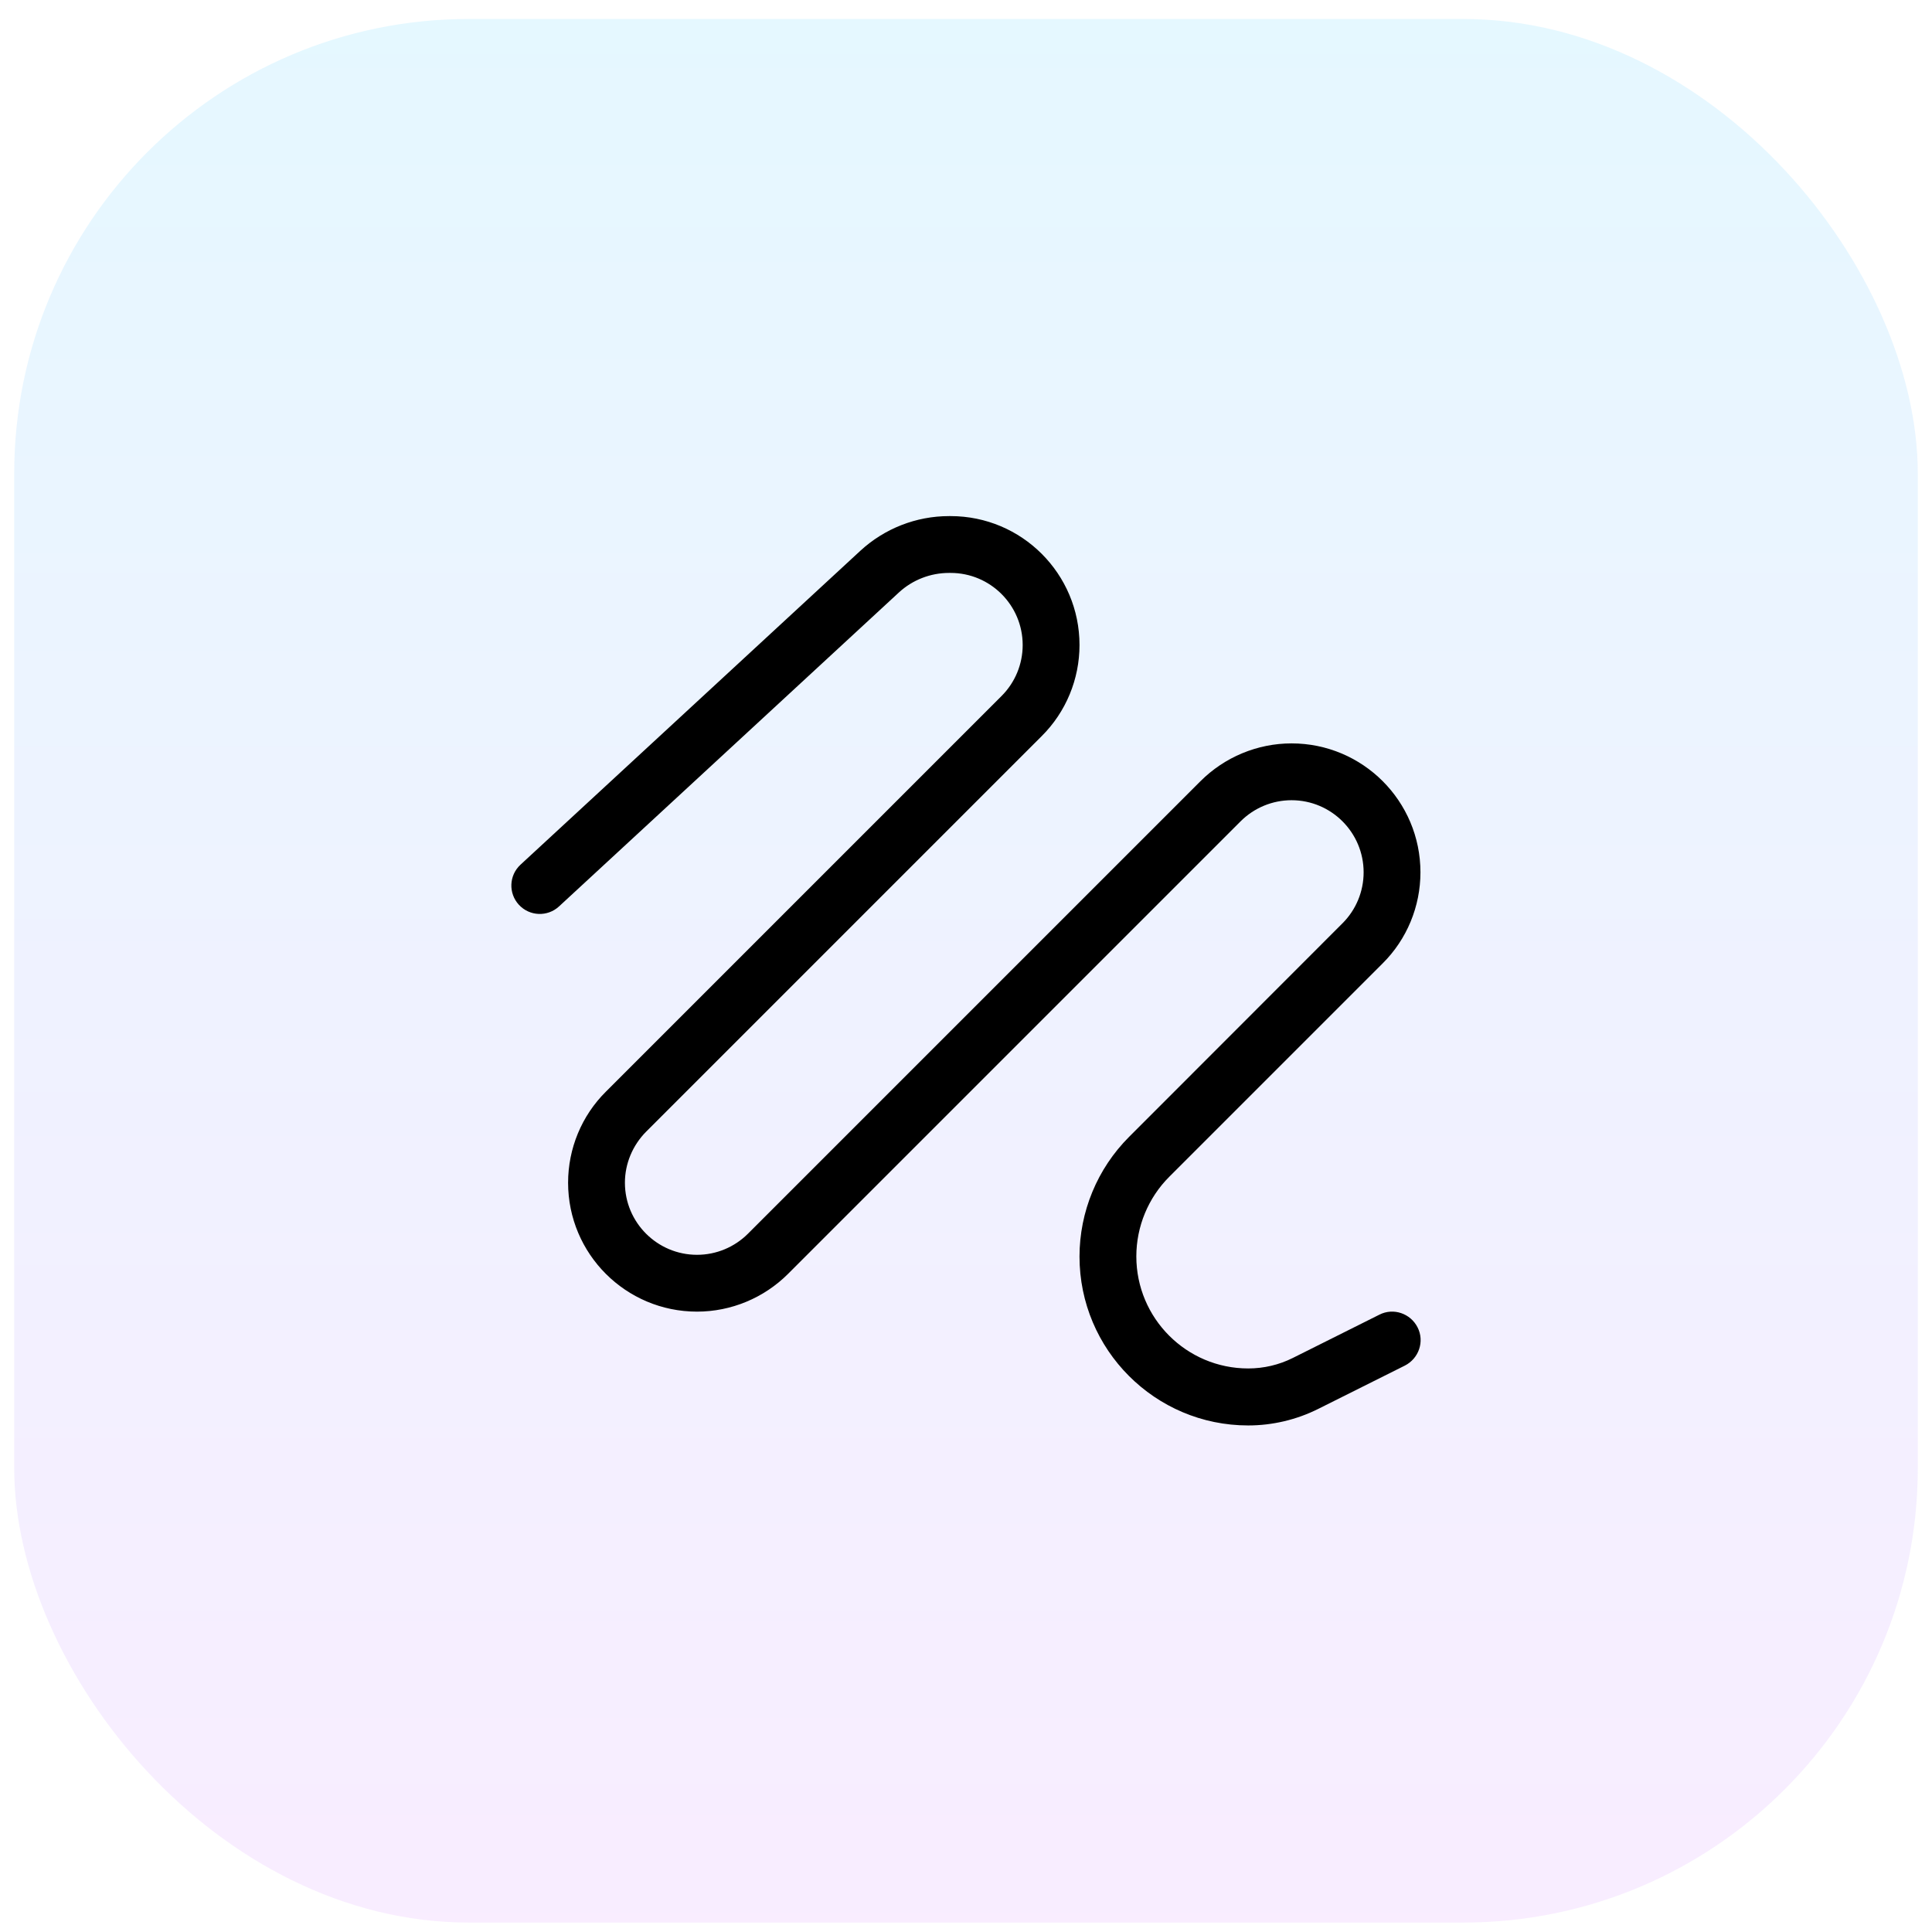
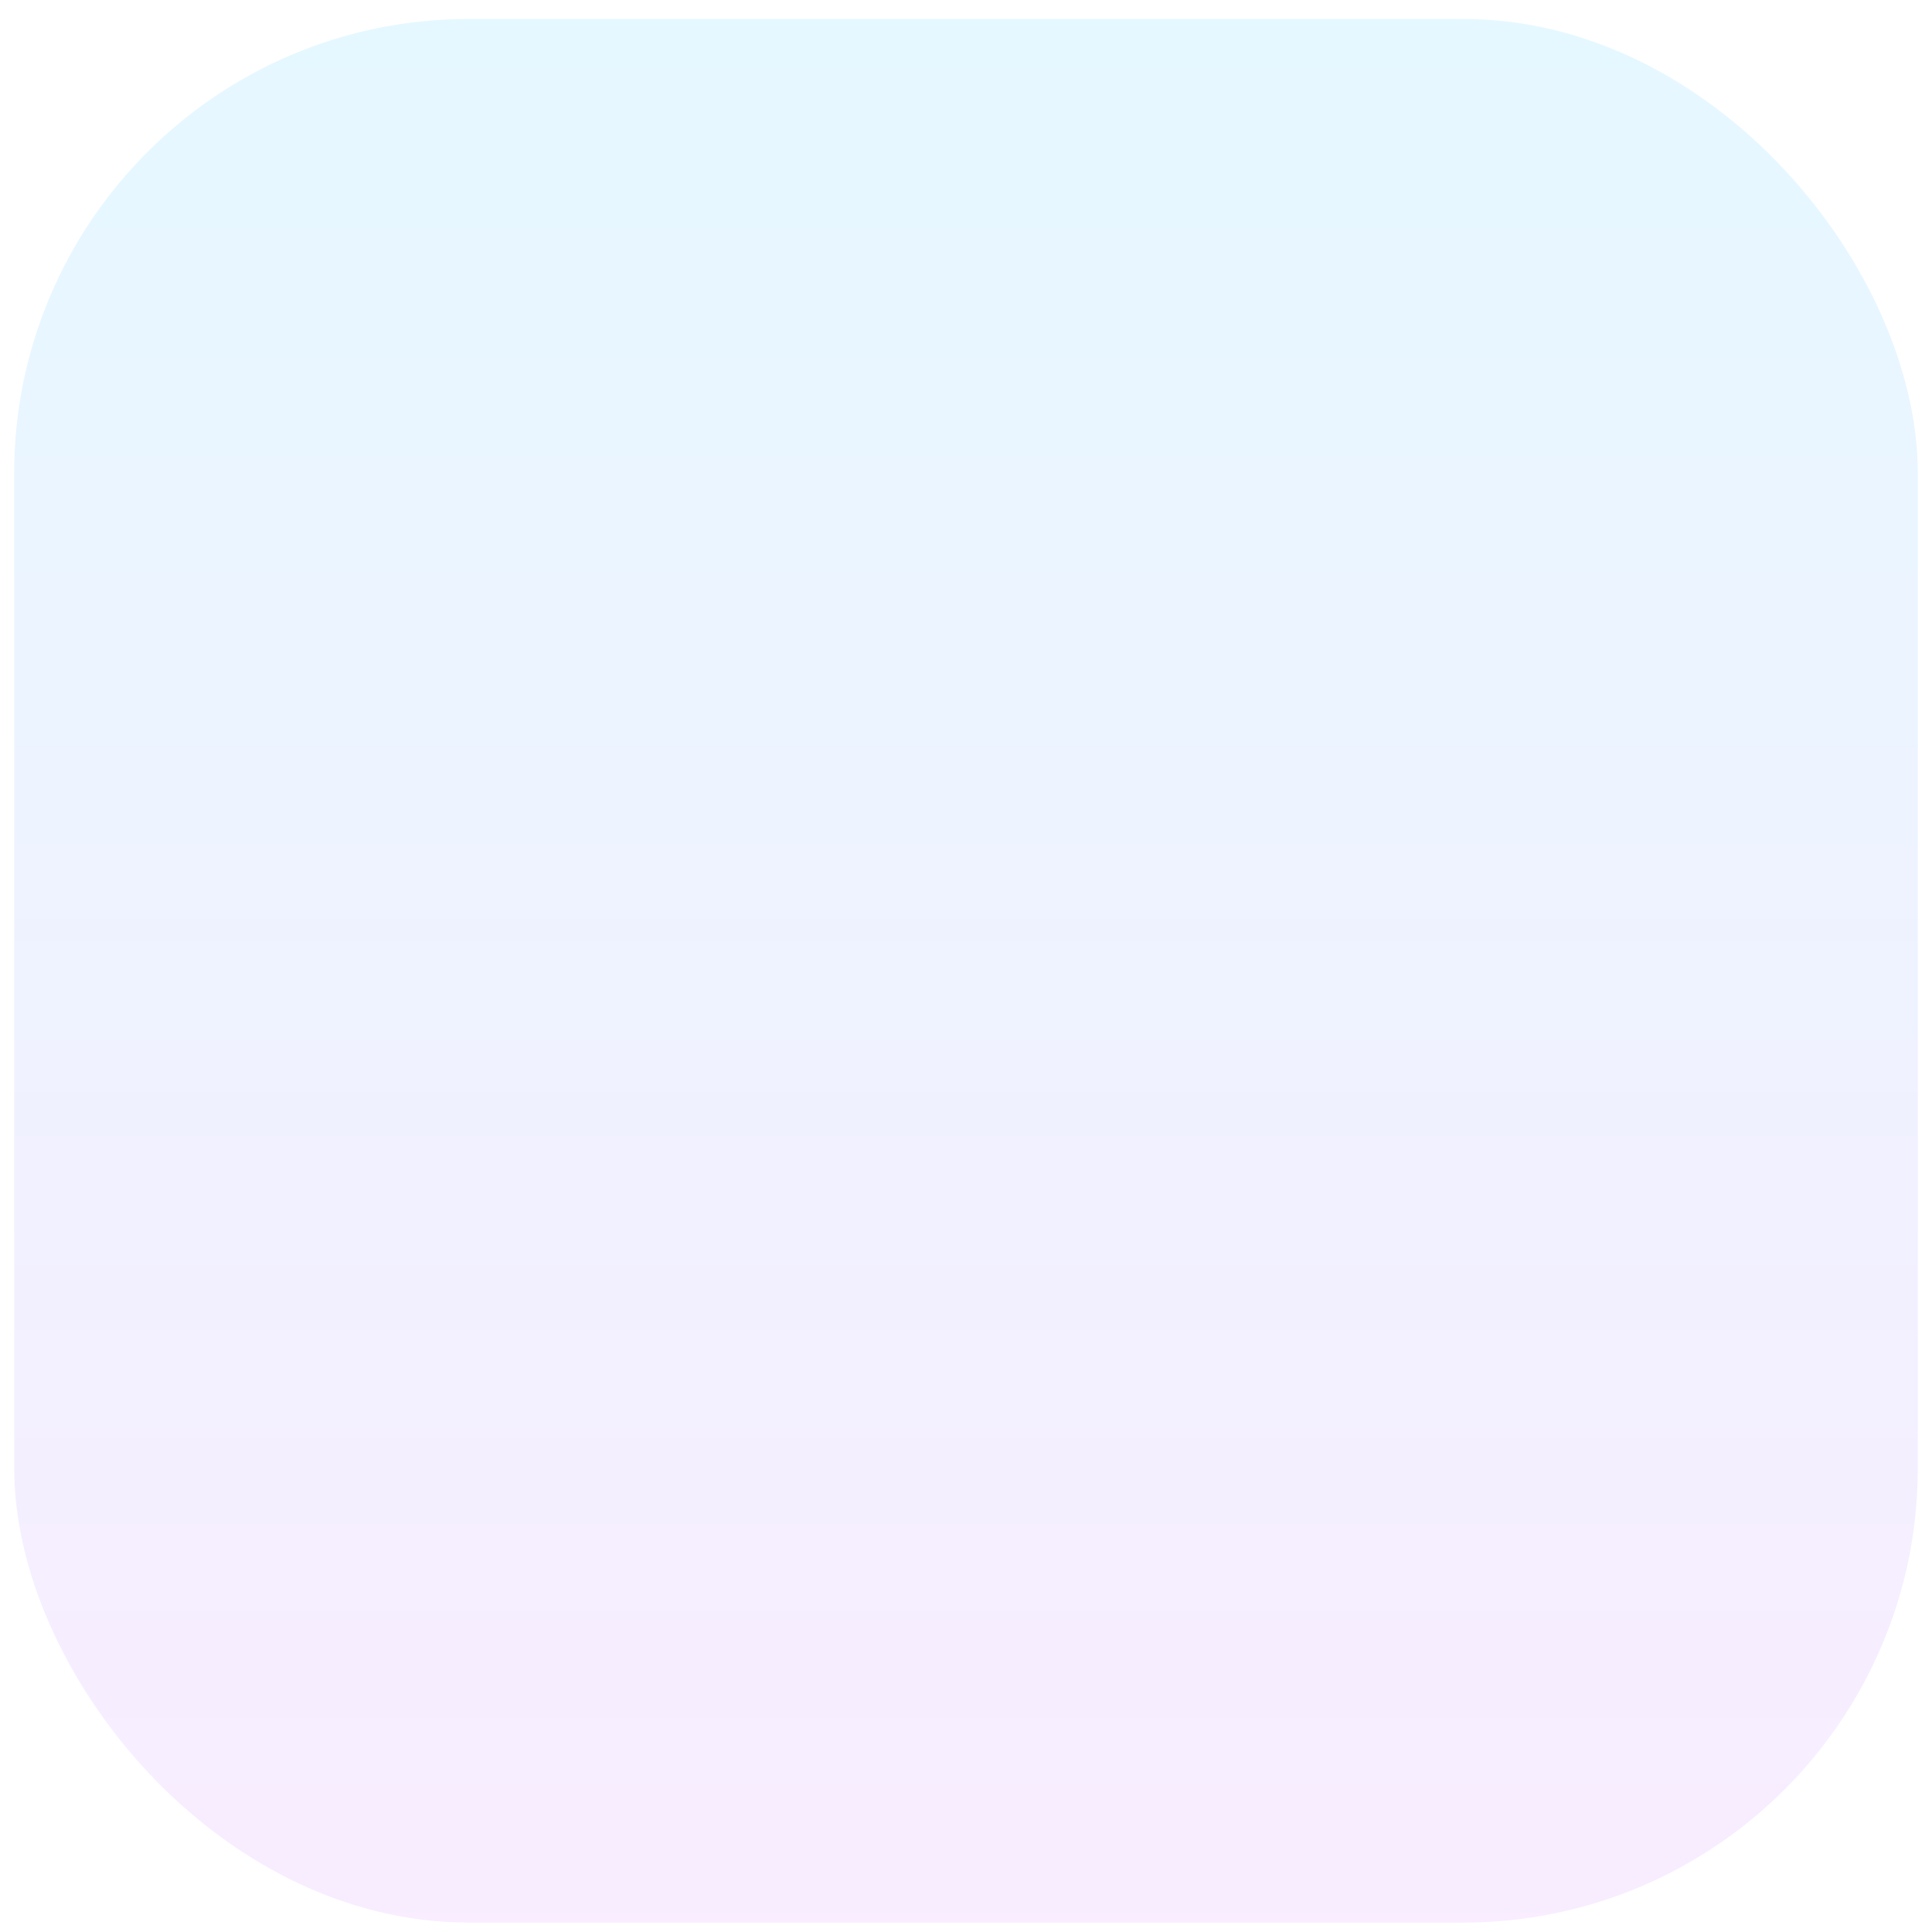
<svg xmlns="http://www.w3.org/2000/svg" width="68" height="68" viewBox="0 0 68 68" fill="none">
  <rect x="0.5" y="0.668" width="67" height="67" rx="16" fill="url(#paint0_linear_113_3005)" />
  <g clip-path="url(#clip0_113_3005)">
-     <path d="M30.283 19.384C31.133 18.602 32.245 18.165 33.402 18.165H33.458C35.964 18.165 37.995 20.196 37.995 22.703C37.995 23.902 37.52 25.059 36.664 25.909L22.739 39.834C22.264 40.315 21.995 40.959 21.995 41.627C21.995 43.028 23.133 44.165 24.533 44.165C25.208 44.165 25.852 43.896 26.327 43.421L42.252 27.496C43.102 26.646 44.258 26.165 45.458 26.165C47.964 26.165 49.995 28.196 49.995 30.703C49.995 31.902 49.52 33.059 48.664 33.909L41.152 41.421C40.414 42.159 39.995 43.171 39.995 44.221C39.995 46.396 41.758 48.165 43.933 48.165C44.477 48.165 45.014 48.04 45.502 47.796L48.552 46.271C49.045 46.021 49.645 46.227 49.895 46.721C50.145 47.215 49.939 47.815 49.445 48.065L46.395 49.59C45.633 49.971 44.783 50.171 43.933 50.171C40.652 50.171 37.995 47.502 37.995 44.227C37.995 42.653 38.62 41.134 39.739 40.015L47.252 32.496C47.727 32.021 47.995 31.378 47.995 30.703C47.995 29.302 46.858 28.165 45.458 28.165C44.783 28.165 44.139 28.434 43.664 28.909L27.739 44.834C26.889 45.684 25.733 46.165 24.533 46.165C22.027 46.165 19.995 44.134 19.995 41.627C19.995 40.428 20.47 39.271 21.327 38.421L35.252 24.496C35.727 24.021 35.995 23.378 35.995 22.703C35.995 21.302 34.858 20.165 33.458 20.165H33.402C32.752 20.165 32.12 20.409 31.639 20.852L19.677 31.902C19.27 32.278 18.639 32.252 18.264 31.846C17.889 31.44 17.914 30.809 18.32 30.434L30.283 19.384Z" fill="black" />
-   </g>
+     </g>
  <defs>
    <linearGradient id="paint0_linear_113_3005" x1="34" y1="0.668" x2="34" y2="67.668" gradientUnits="userSpaceOnUse">
      <stop stop-color="#00BBFF" stop-opacity="0.1" />
      <stop offset="1" stop-color="#C44DFF" stop-opacity="0.1" />
    </linearGradient>
    <clipPath id="clip0_113_3005">
      <rect width="32" height="32.006" fill="white" transform="translate(18 18.165)" />
    </clipPath>
  </defs>
</svg>